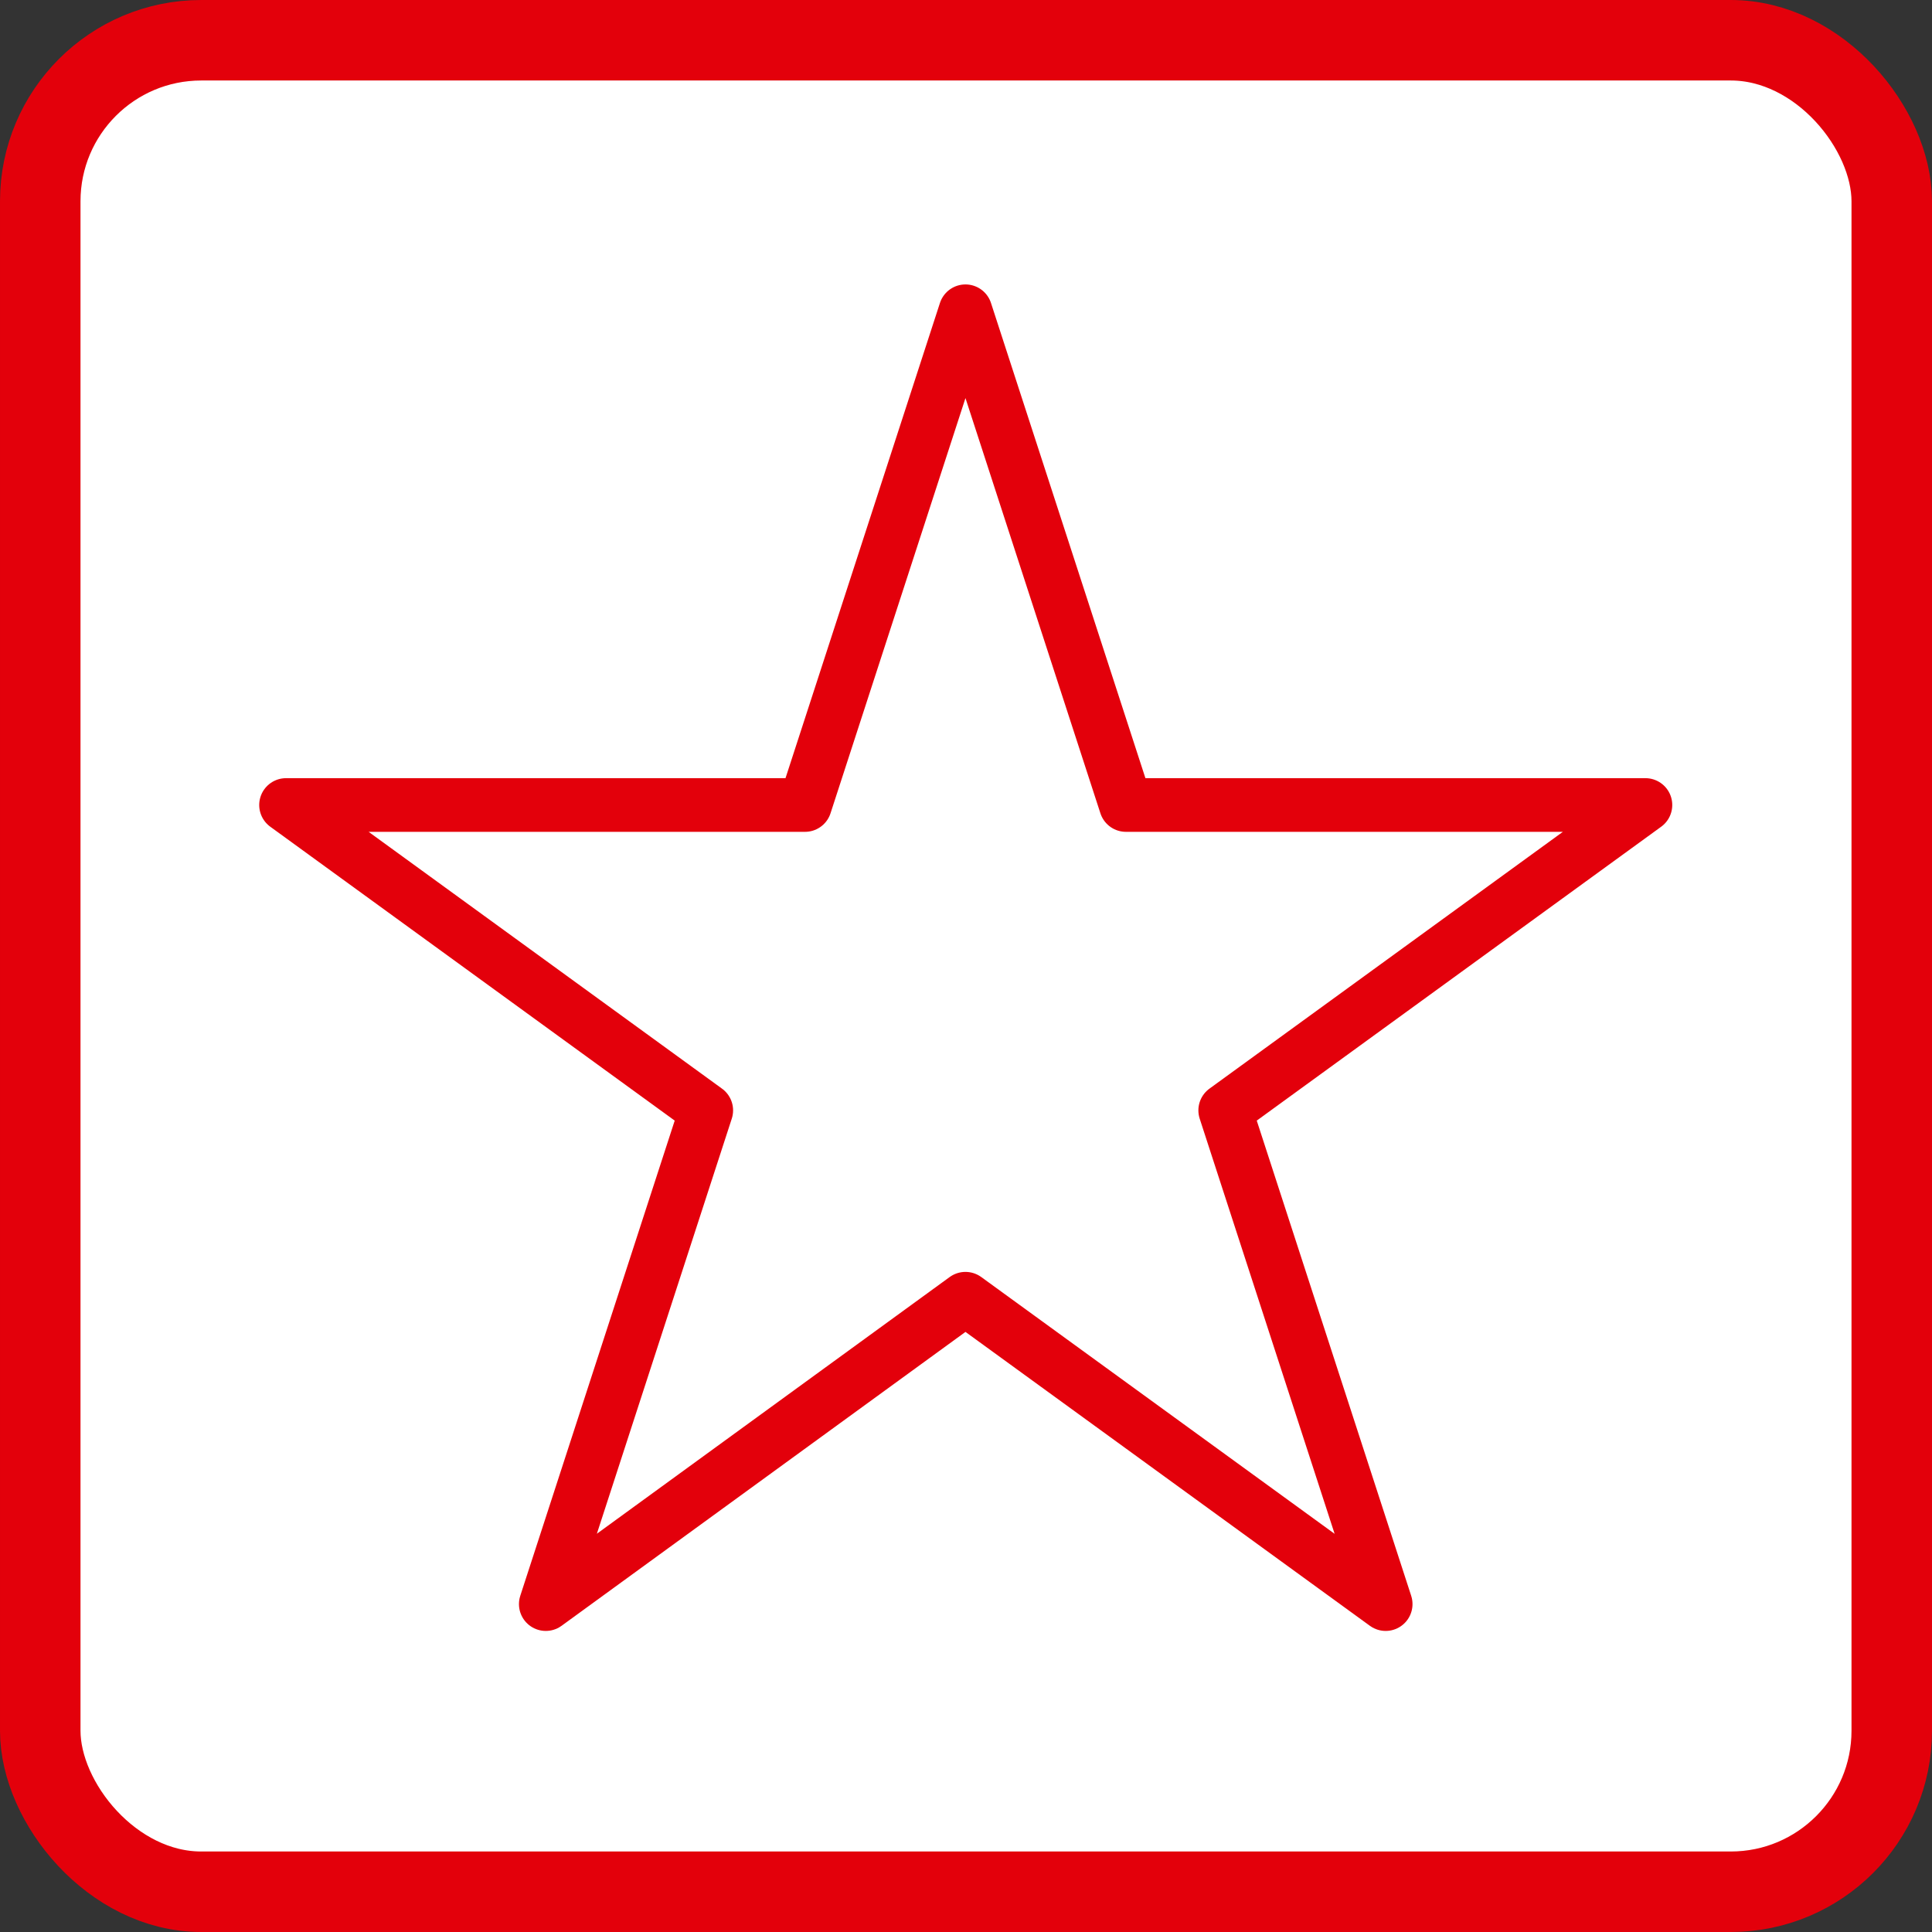
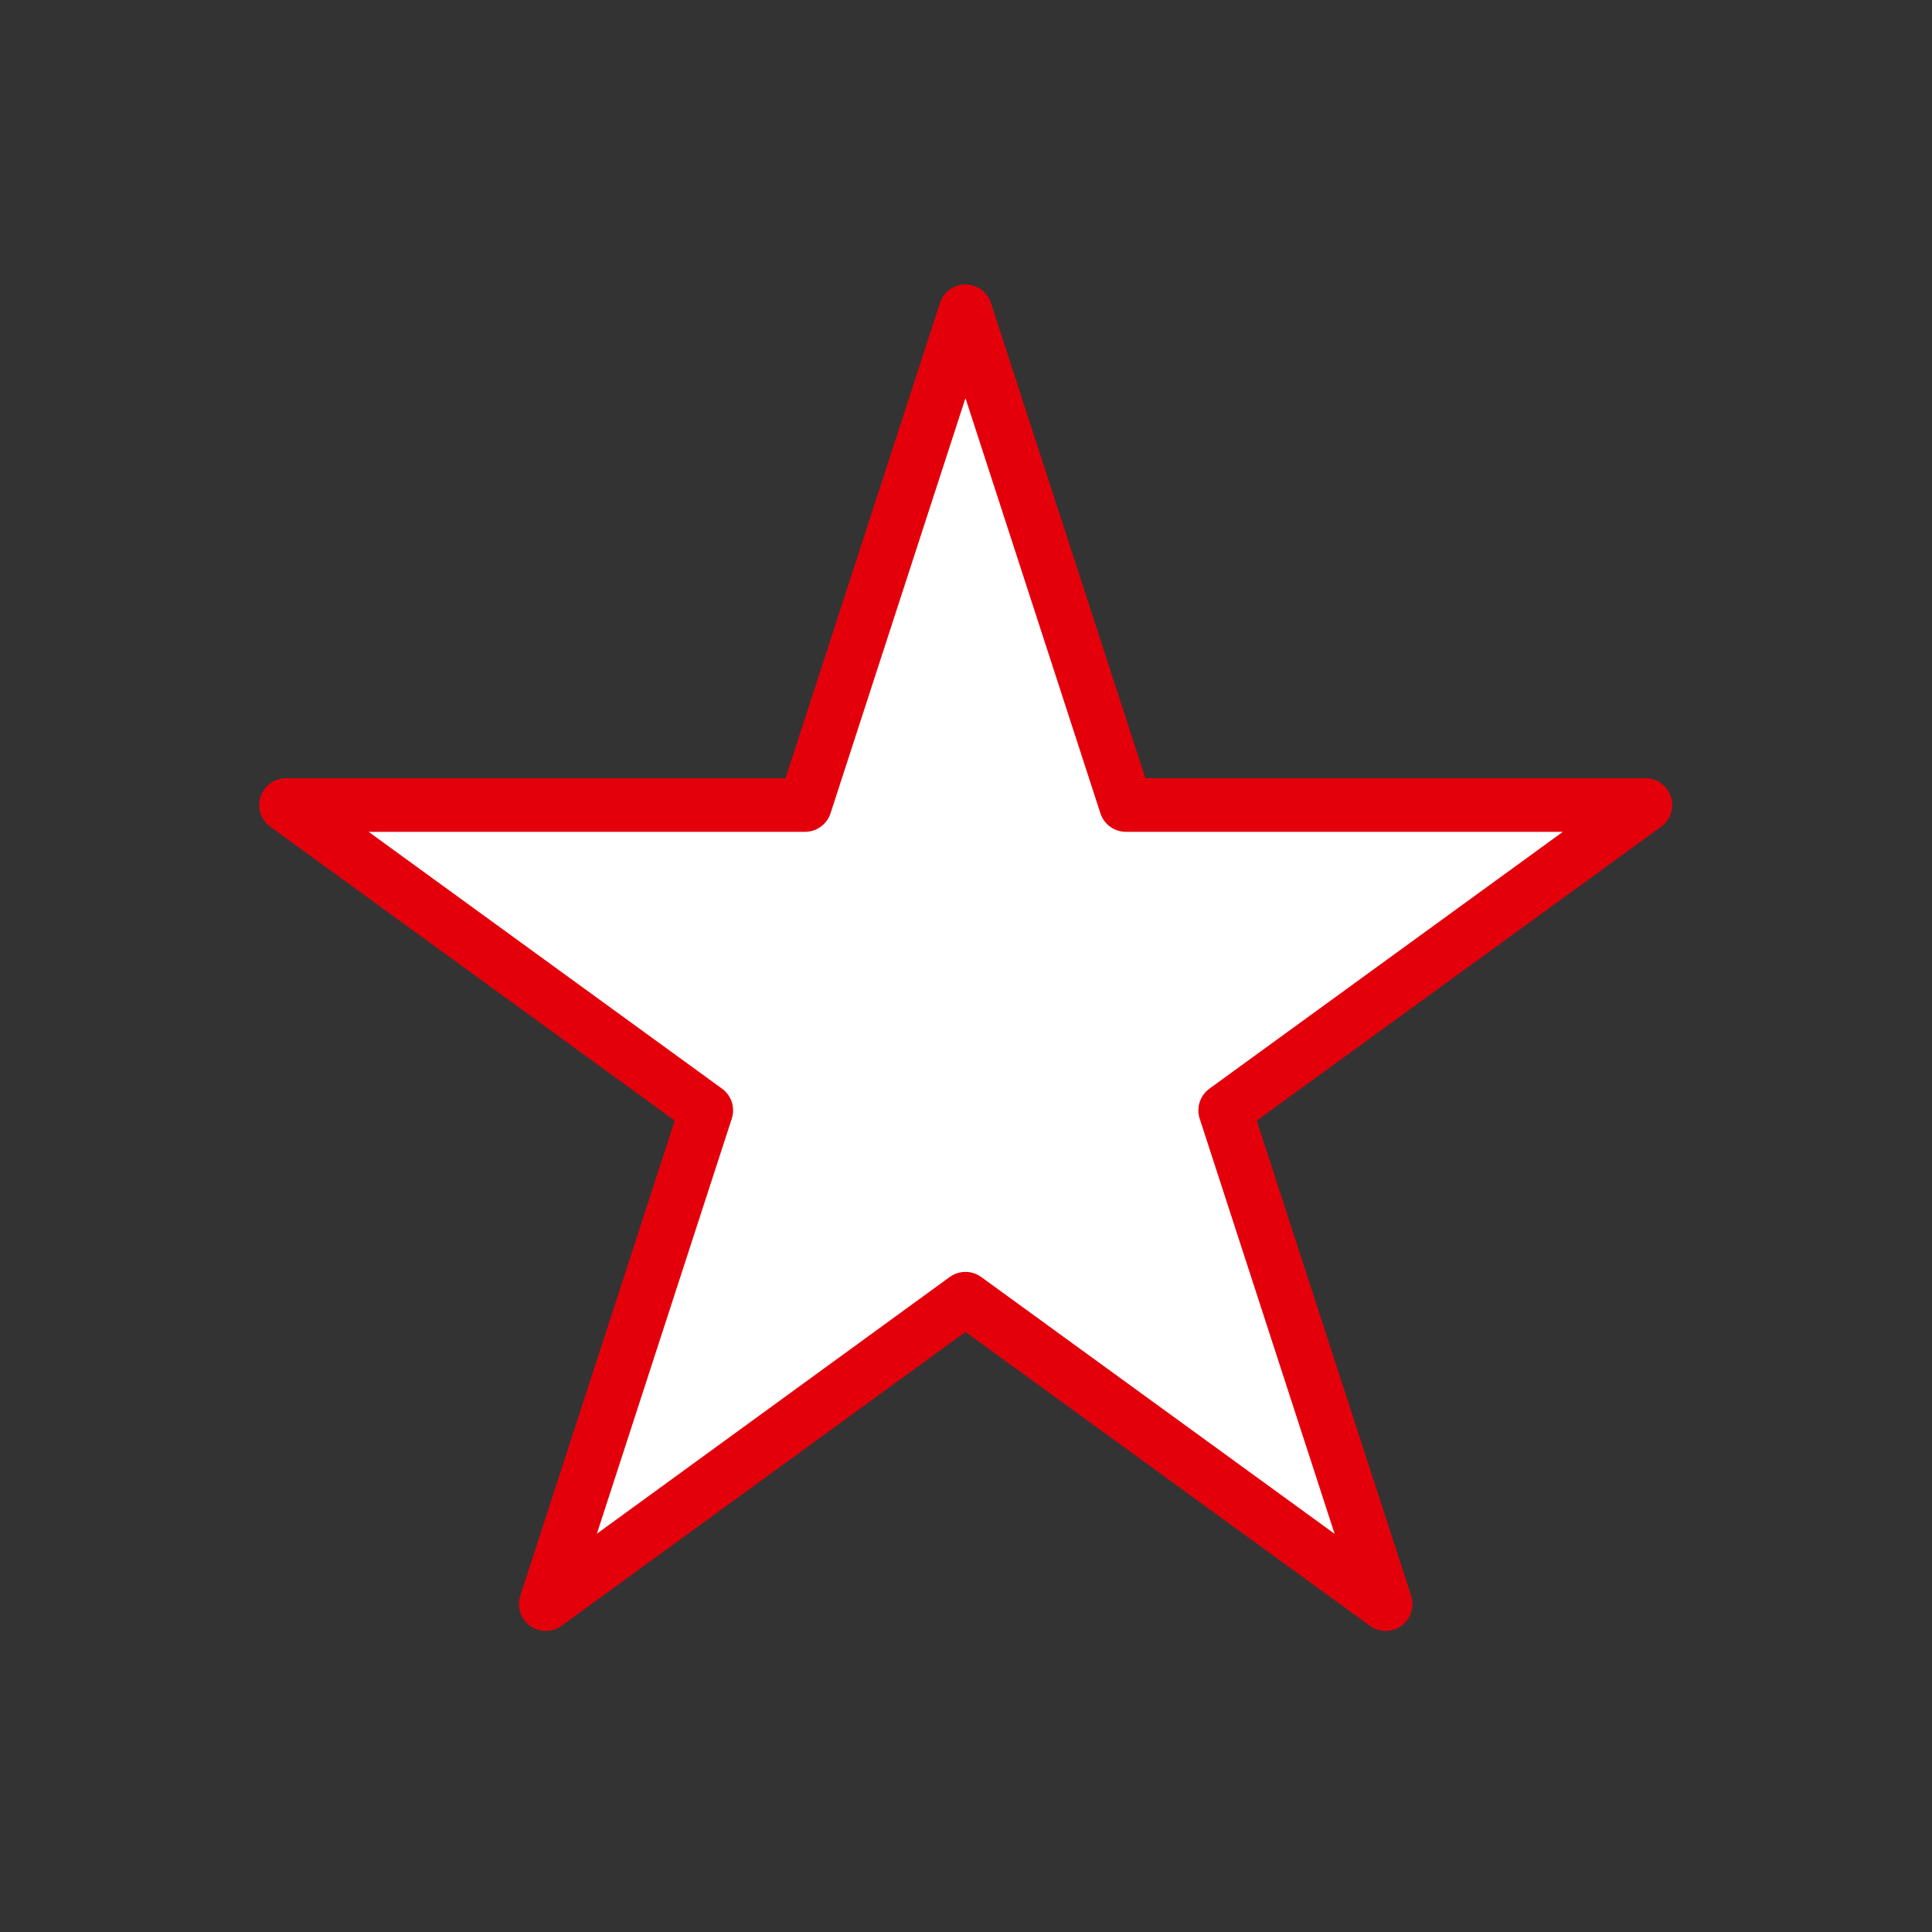
<svg xmlns="http://www.w3.org/2000/svg" viewBox="0 0 36 36">
  <rect x="0" y="0" width="36" height="36" fill="#333333" stroke="none" />
  <defs>
    <style>.a,.b{fill:#fff;stroke:#e3000b;}.a{stroke-miterlimit:10;stroke-width:1.5px;}.b{stroke-linecap:round;stroke-linejoin:round;}</style>
  </defs>
-   <rect class="a" x="0.75" y="0.75" width="34.5" height="34.5" rx="3" />
  <polygon class="b" points="17.99 5.8 20.98 15 30.66 15 22.83 20.69 25.82 29.89 17.99 24.2 10.17 29.89 13.16 20.69 5.33 15 15 15 17.99 5.8" />
</svg>